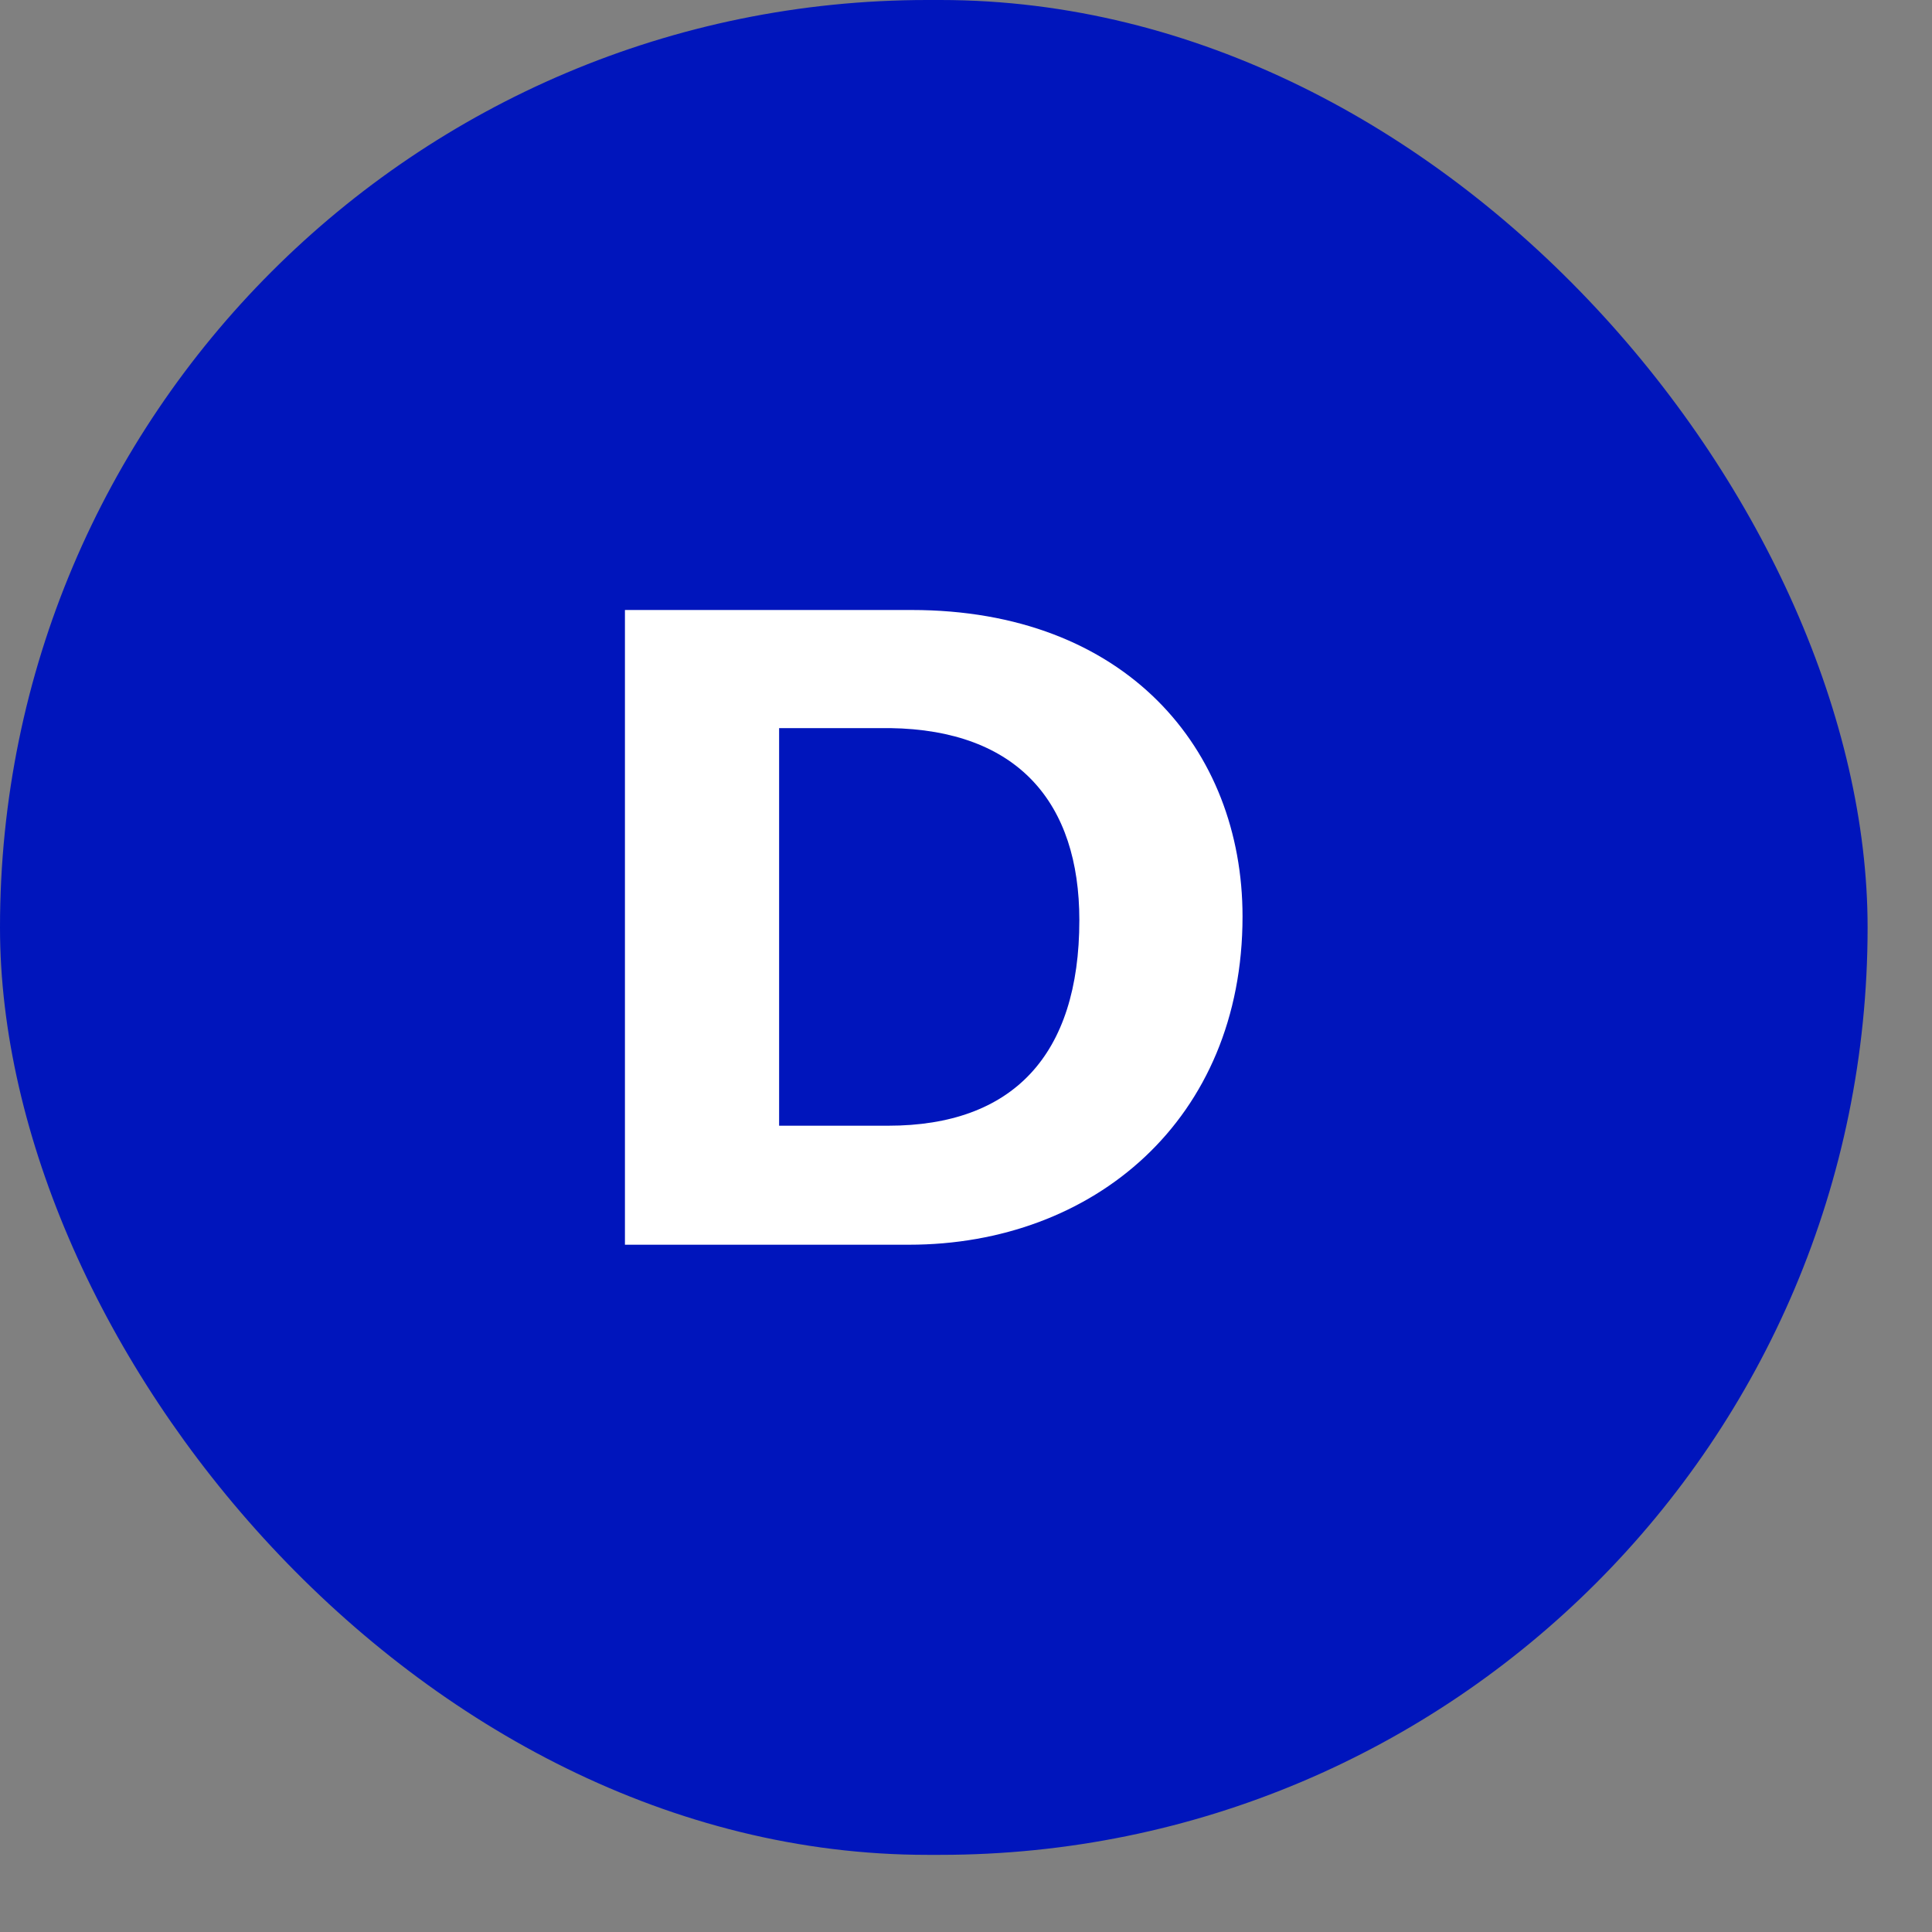
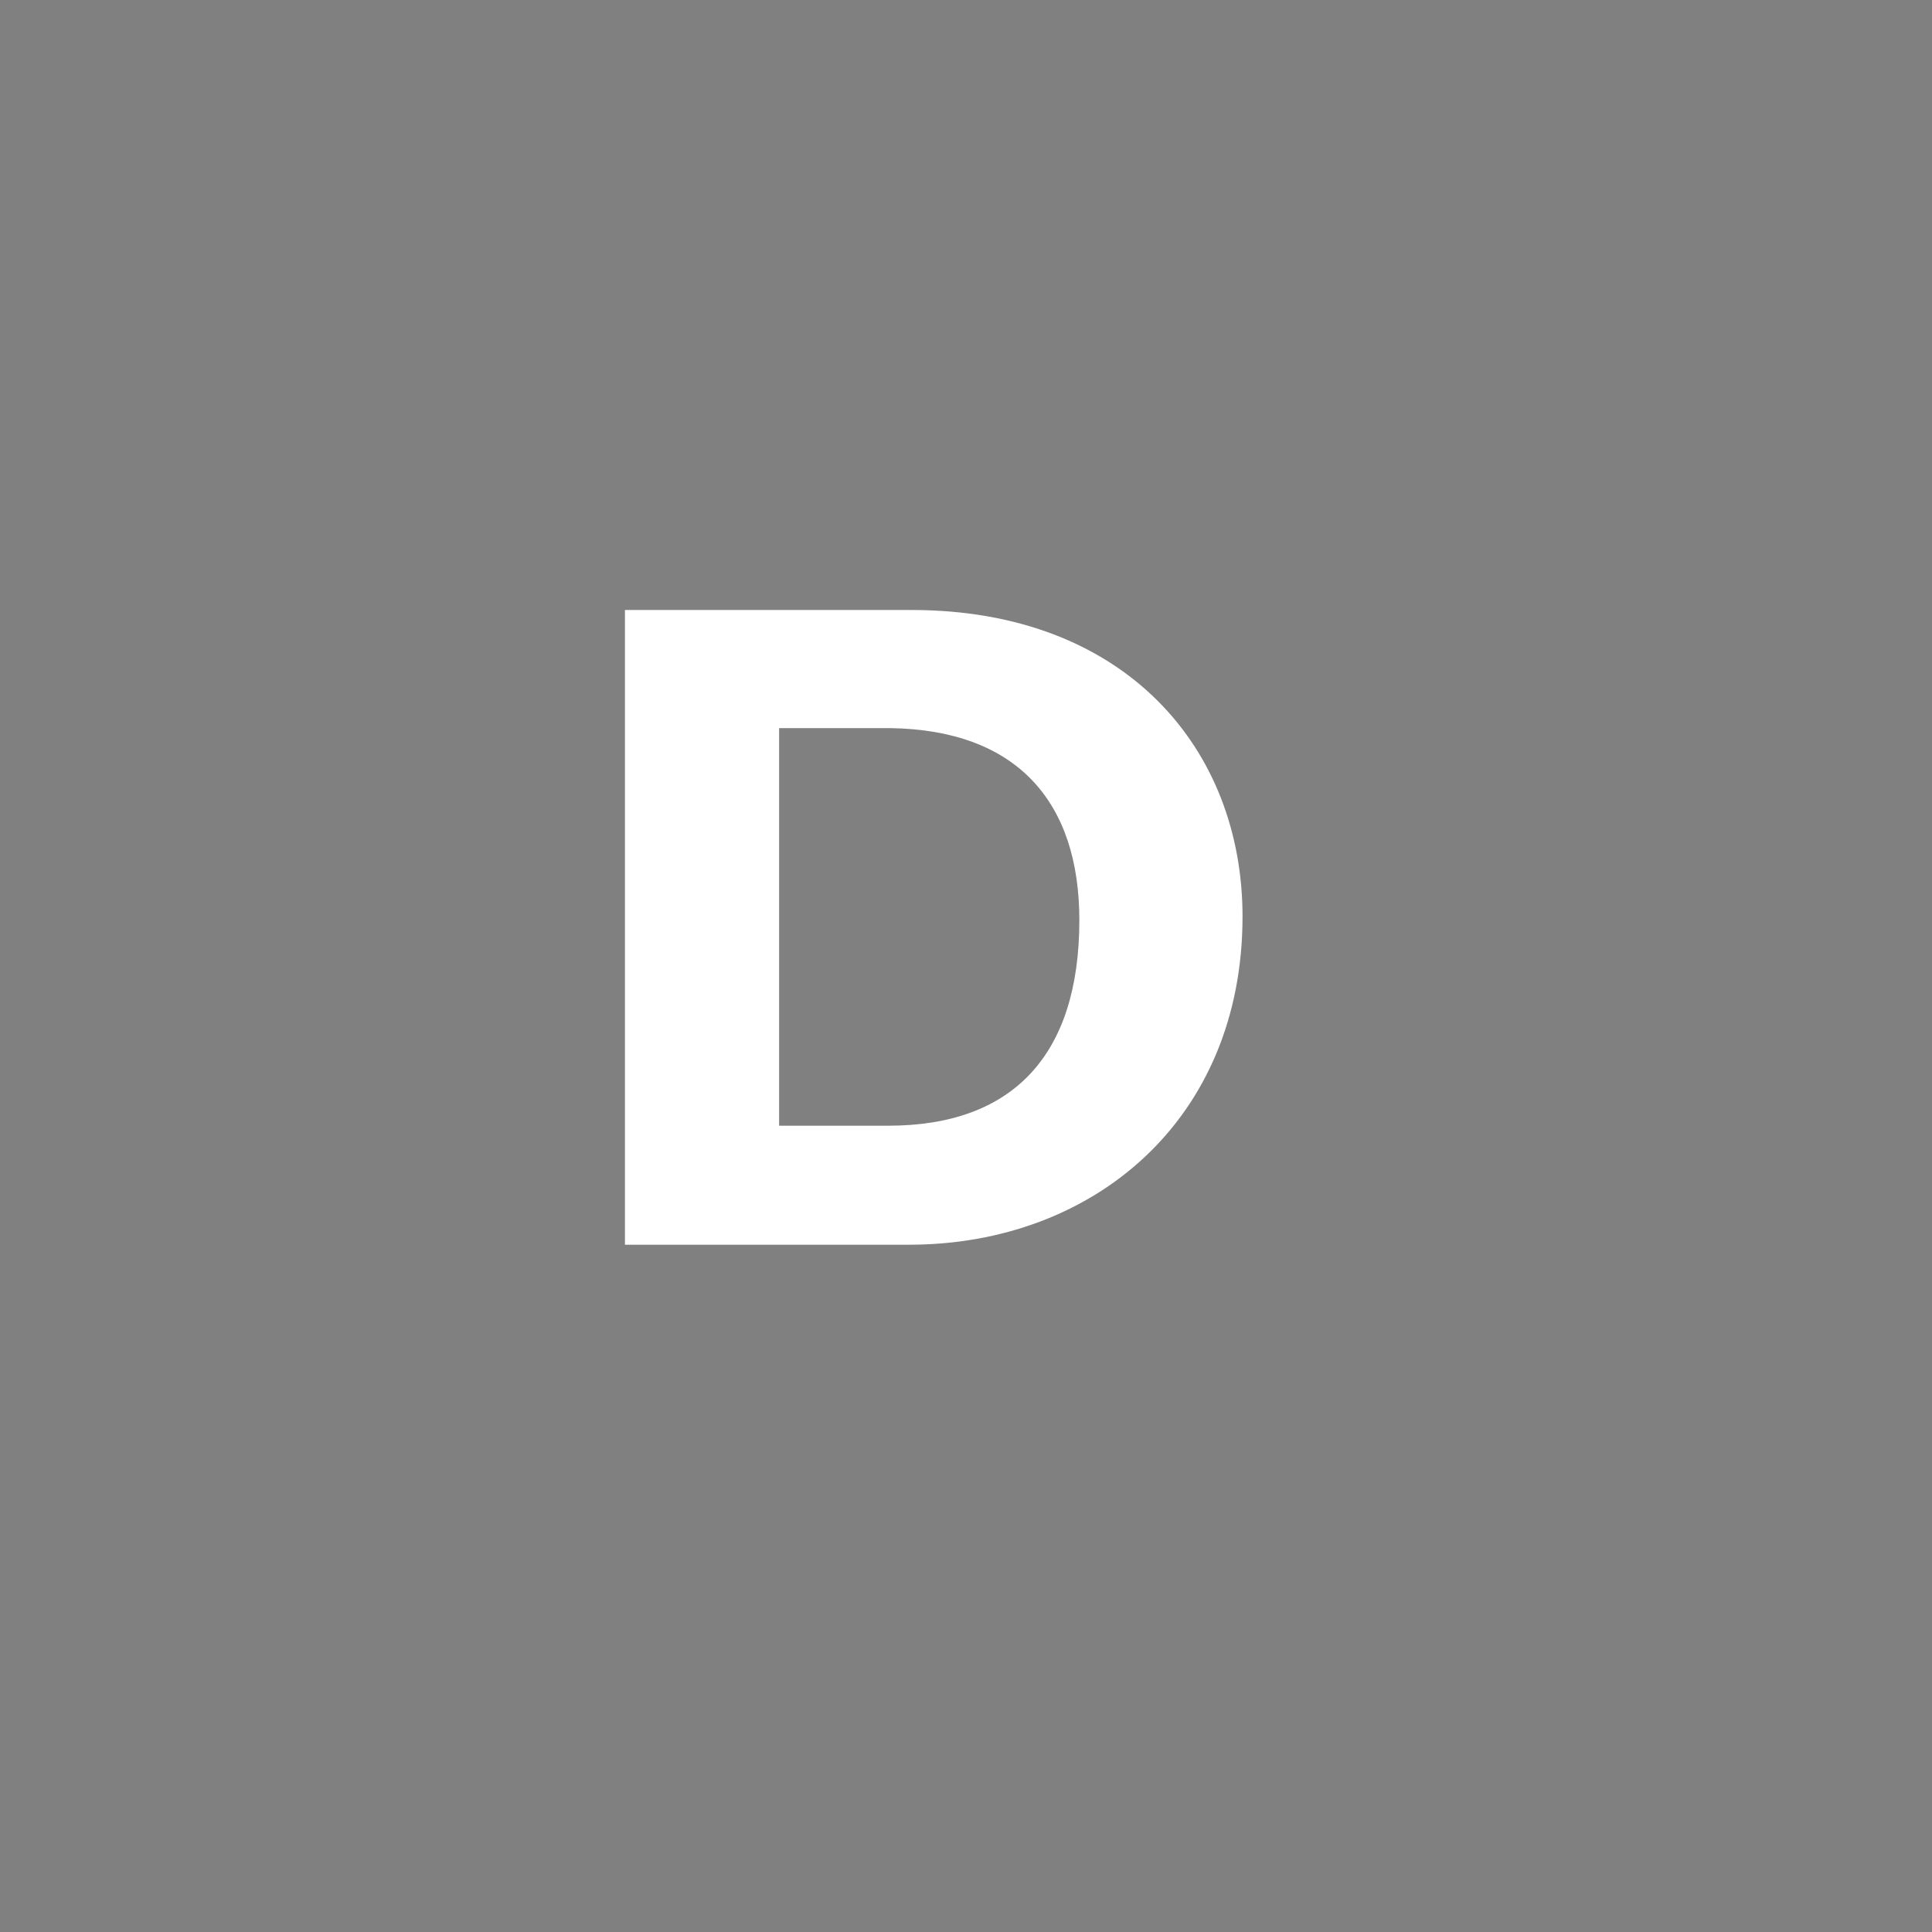
<svg xmlns="http://www.w3.org/2000/svg" width="15" height="15" viewBox="0 0 15 15" fill="none">
  <rect x="0" y="0" width="15" height="15" fill="#808080" stroke="none" />
-   <rect width="14.5" height="14.401" rx="7.2" fill="#0015BC" />
-   <path d="M4.852 9.664H7.057C8.492 9.664 9.647 8.691 9.647 7.116C9.647 5.814 8.737 4.736 7.078 4.736H4.852V9.664ZM6.049 5.653H6.91C7.904 5.667 8.38 6.234 8.38 7.144C8.38 8.194 7.862 8.74 6.896 8.74H6.049V5.653Z" fill="white" />
+   <path d="M4.852 9.664H7.057C8.492 9.664 9.647 8.691 9.647 7.116C9.647 5.814 8.737 4.736 7.078 4.736H4.852V9.664M6.049 5.653H6.91C7.904 5.667 8.38 6.234 8.38 7.144C8.38 8.194 7.862 8.74 6.896 8.74H6.049V5.653Z" fill="white" />
</svg>